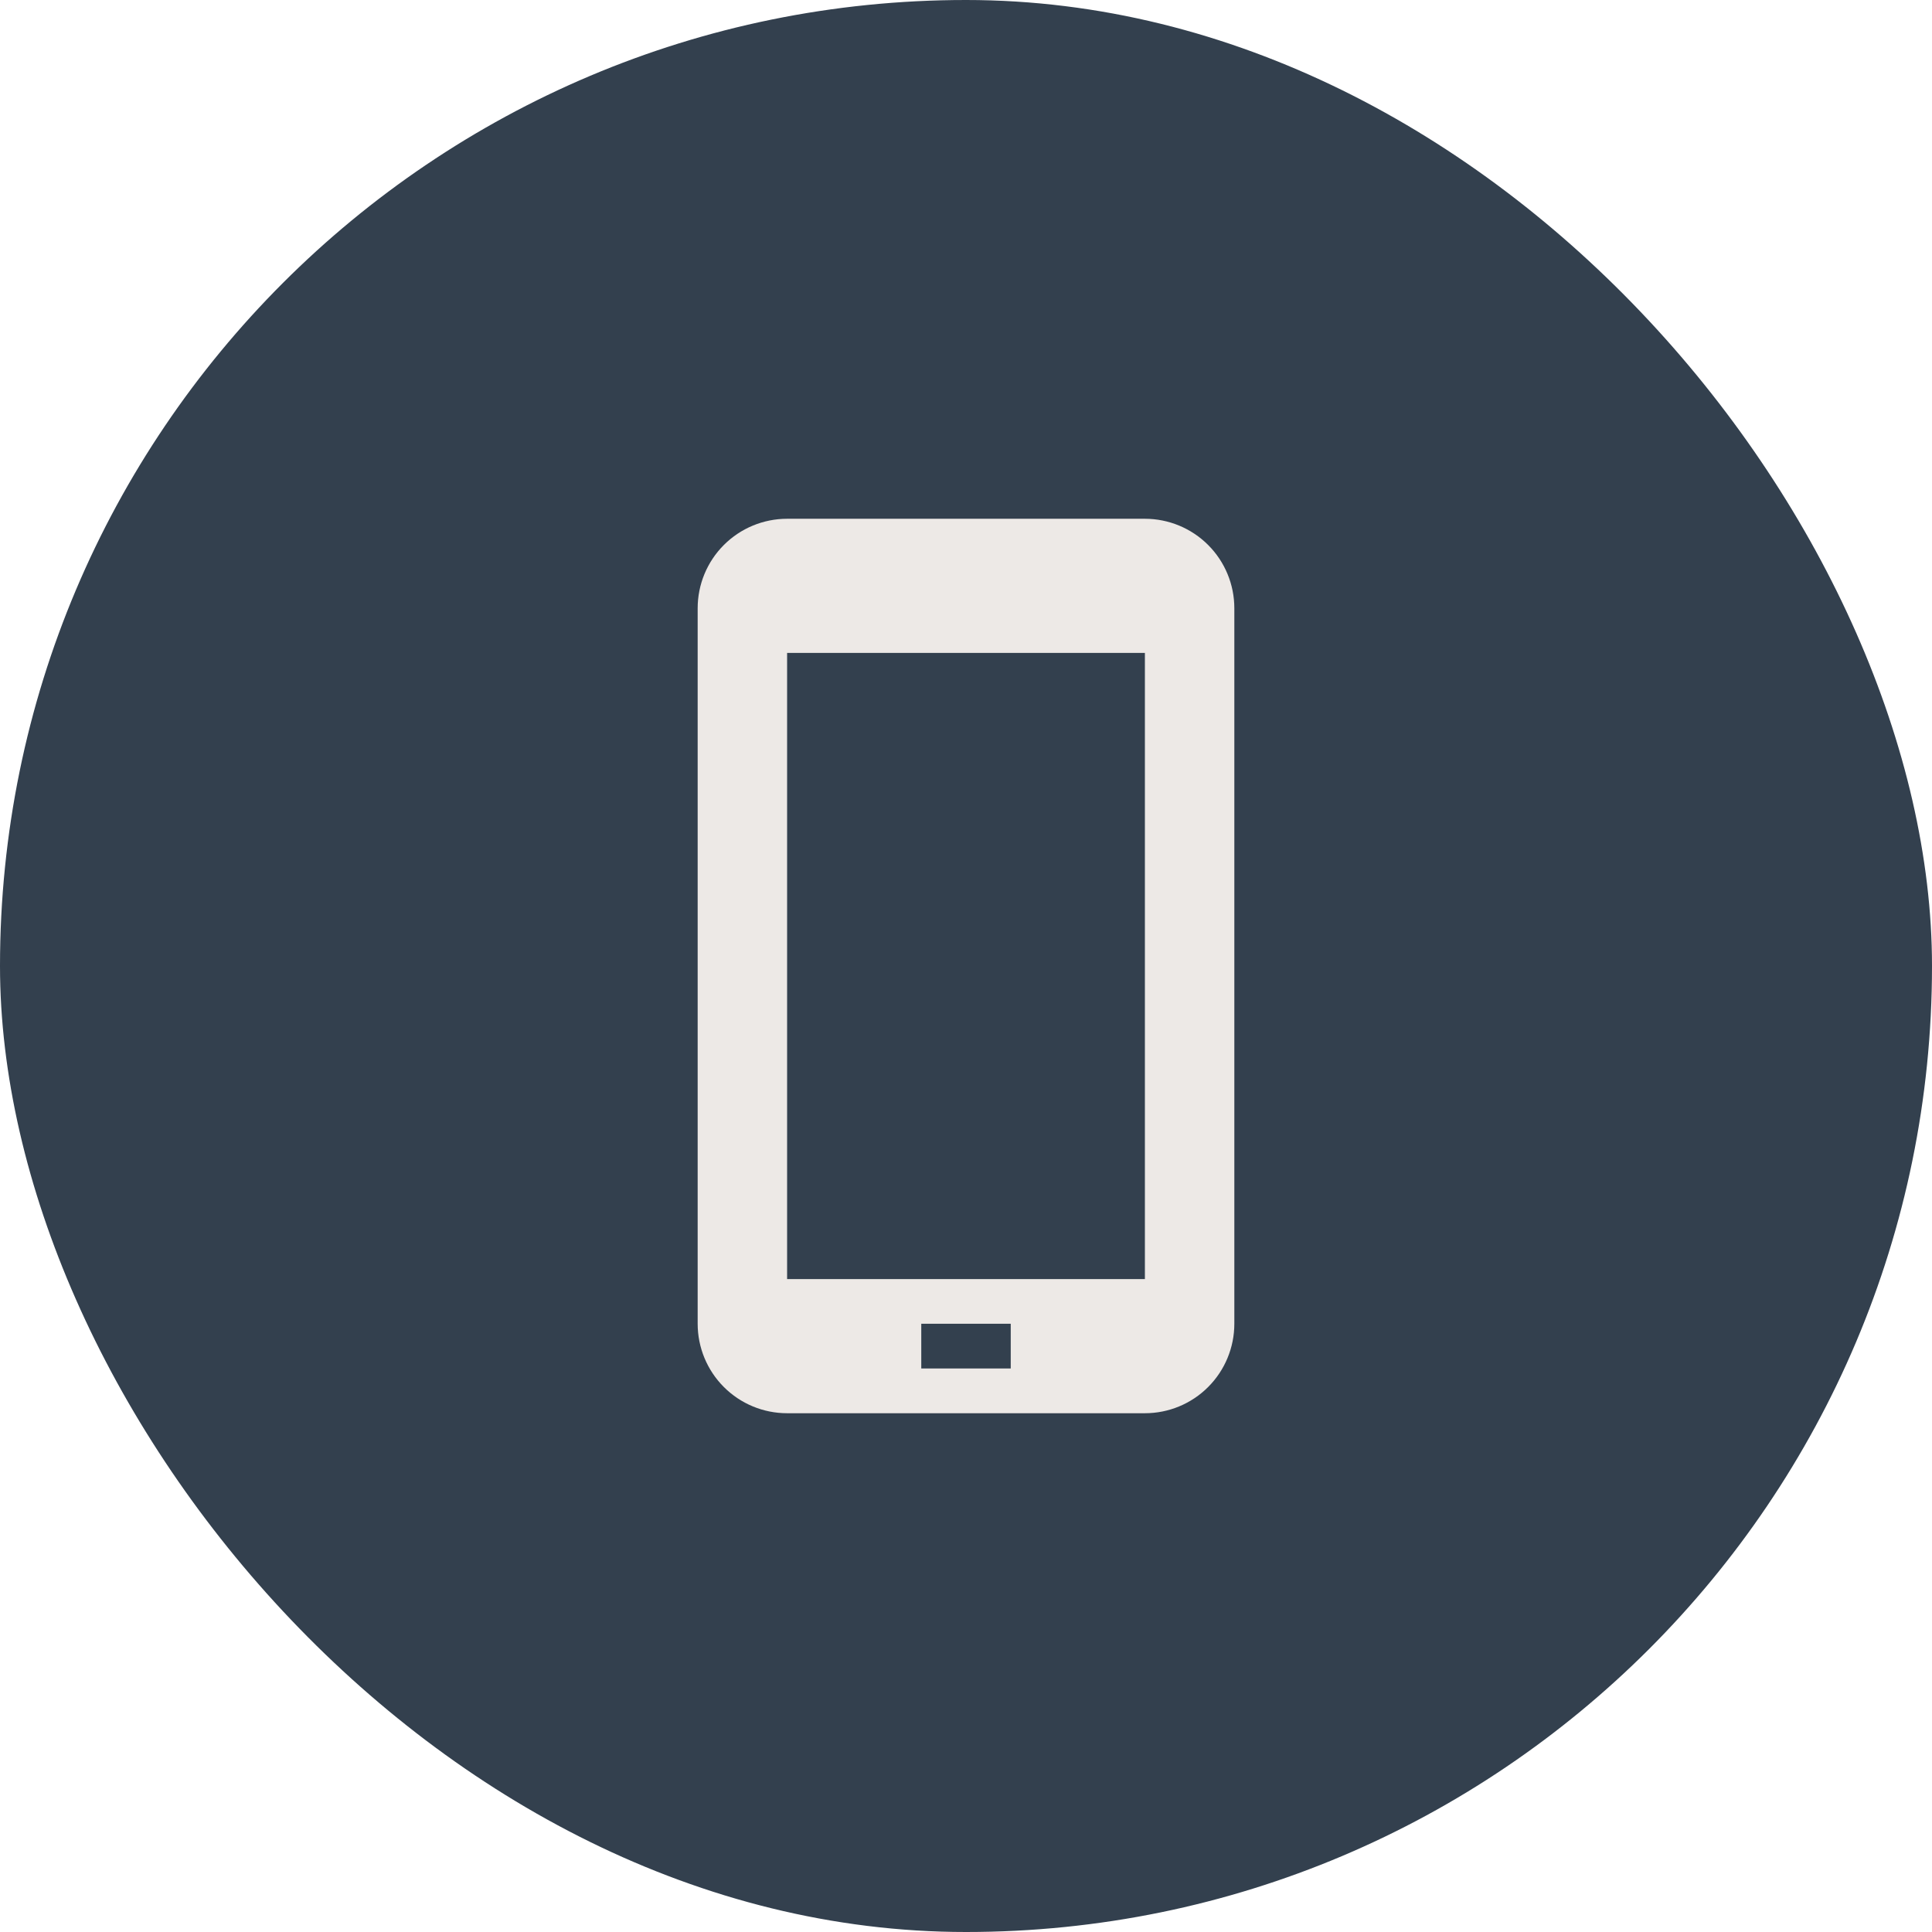
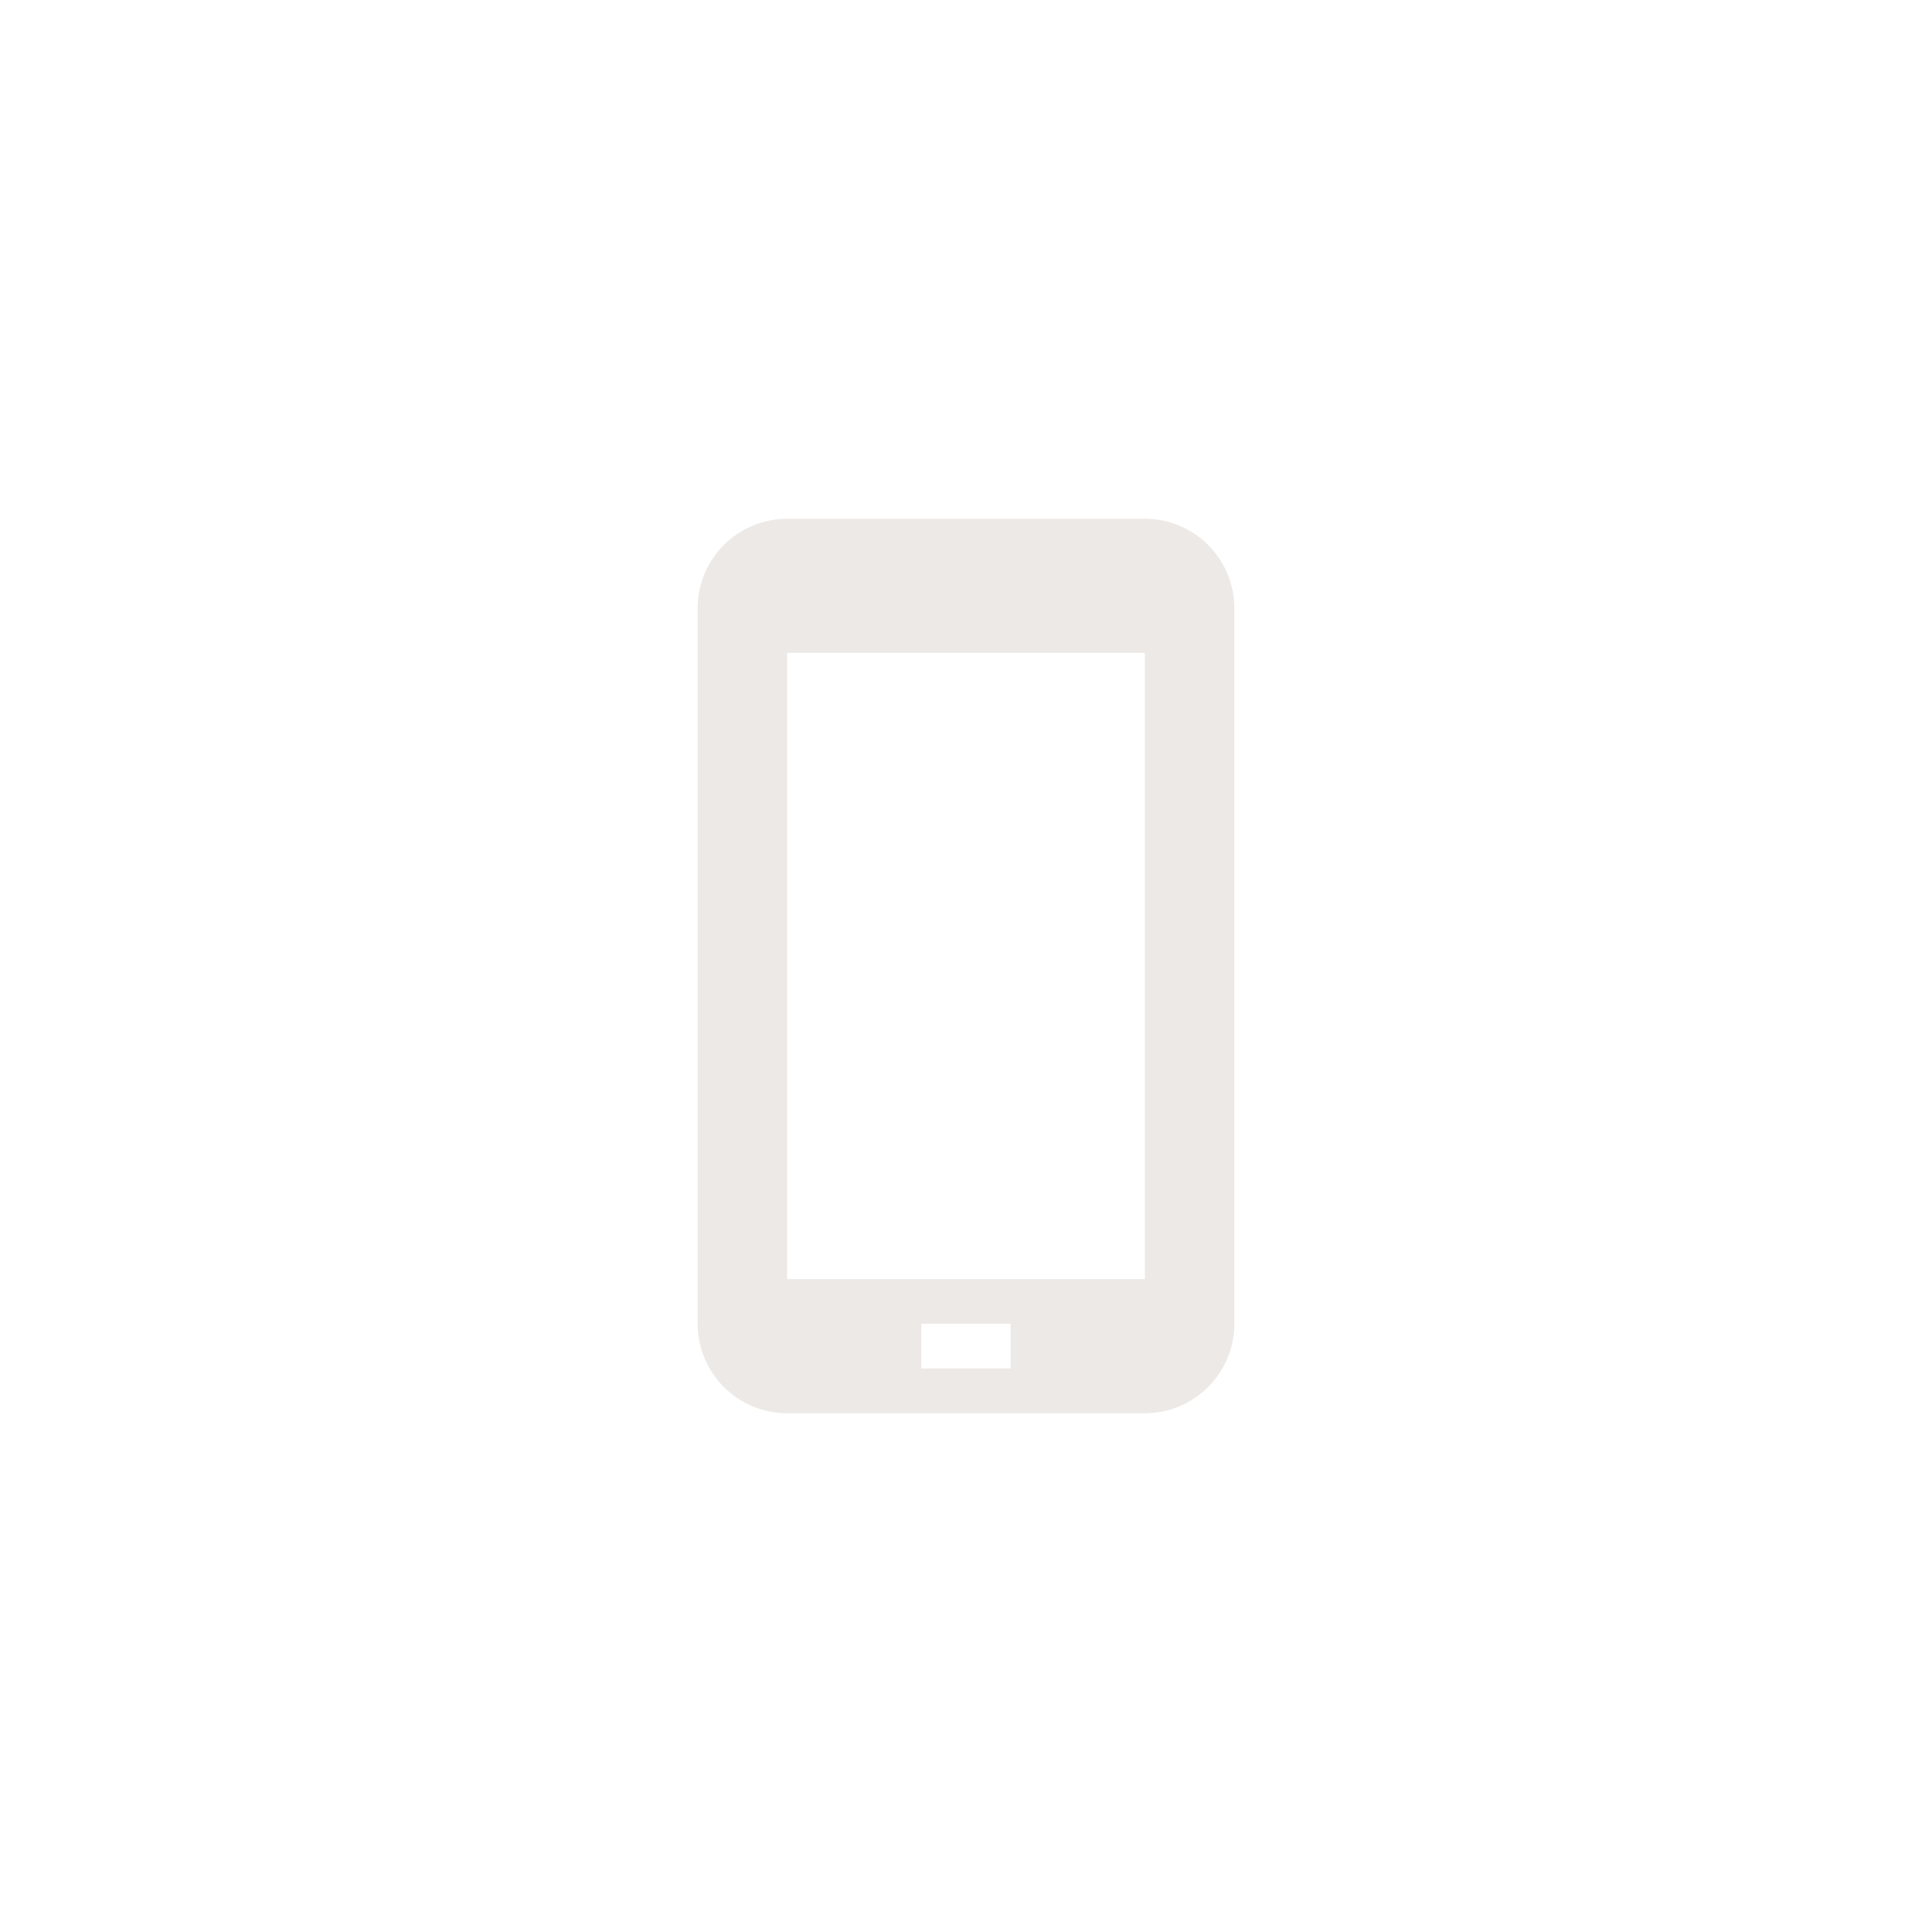
<svg xmlns="http://www.w3.org/2000/svg" width="72" height="72" viewBox="0 0 72 72" fill="none">
-   <rect width="72" height="72" rx="36" fill="#33404E" />
  <path d="M42.667 19.333H29.333C28.449 19.333 27.601 19.685 26.976 20.31C26.351 20.935 26 21.783 26 22.667V49.333C26 50.217 26.351 51.065 26.976 51.69C27.601 52.316 28.449 52.667 29.333 52.667H42.667C43.551 52.667 44.399 52.316 45.024 51.69C45.649 51.065 46 50.217 46 49.333V22.667C46 21.783 45.649 20.935 45.024 20.31C44.399 19.685 43.551 19.333 42.667 19.333ZM37.667 51H34.333V49.333H37.667V51ZM42.667 47.667H29.333V24.333H42.667V47.667Z" fill="#EDE9E6" />
</svg>